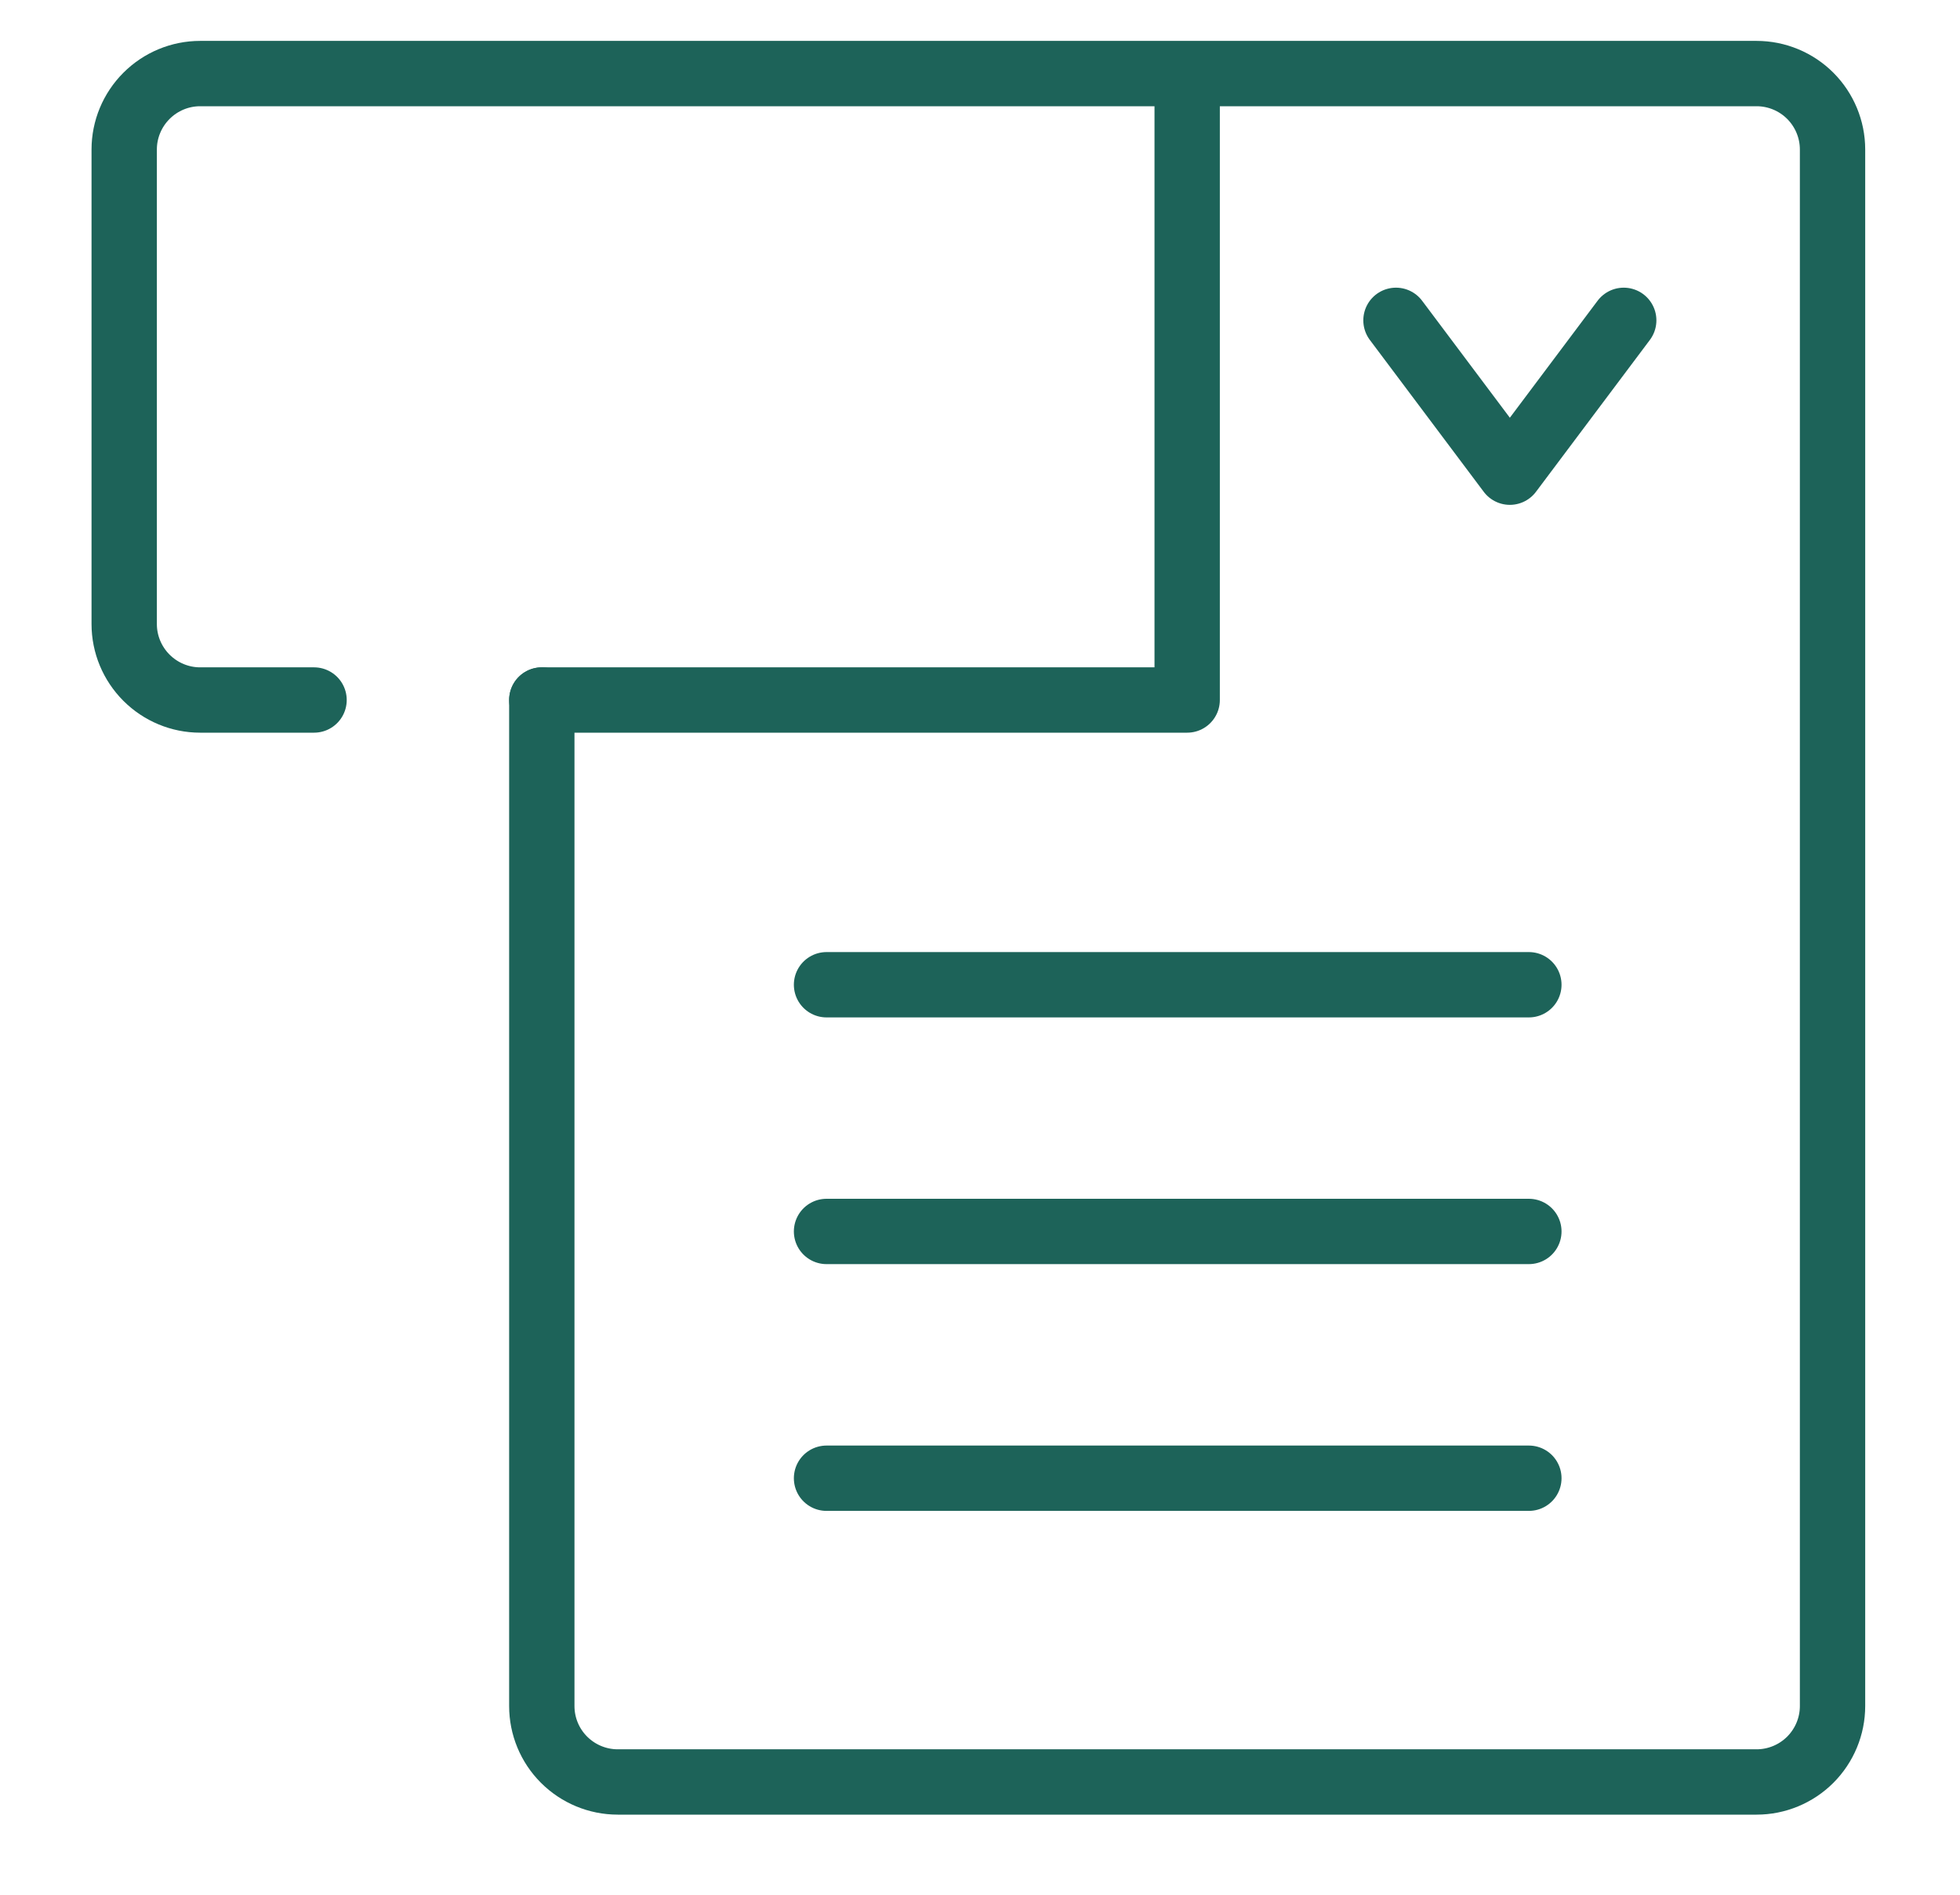
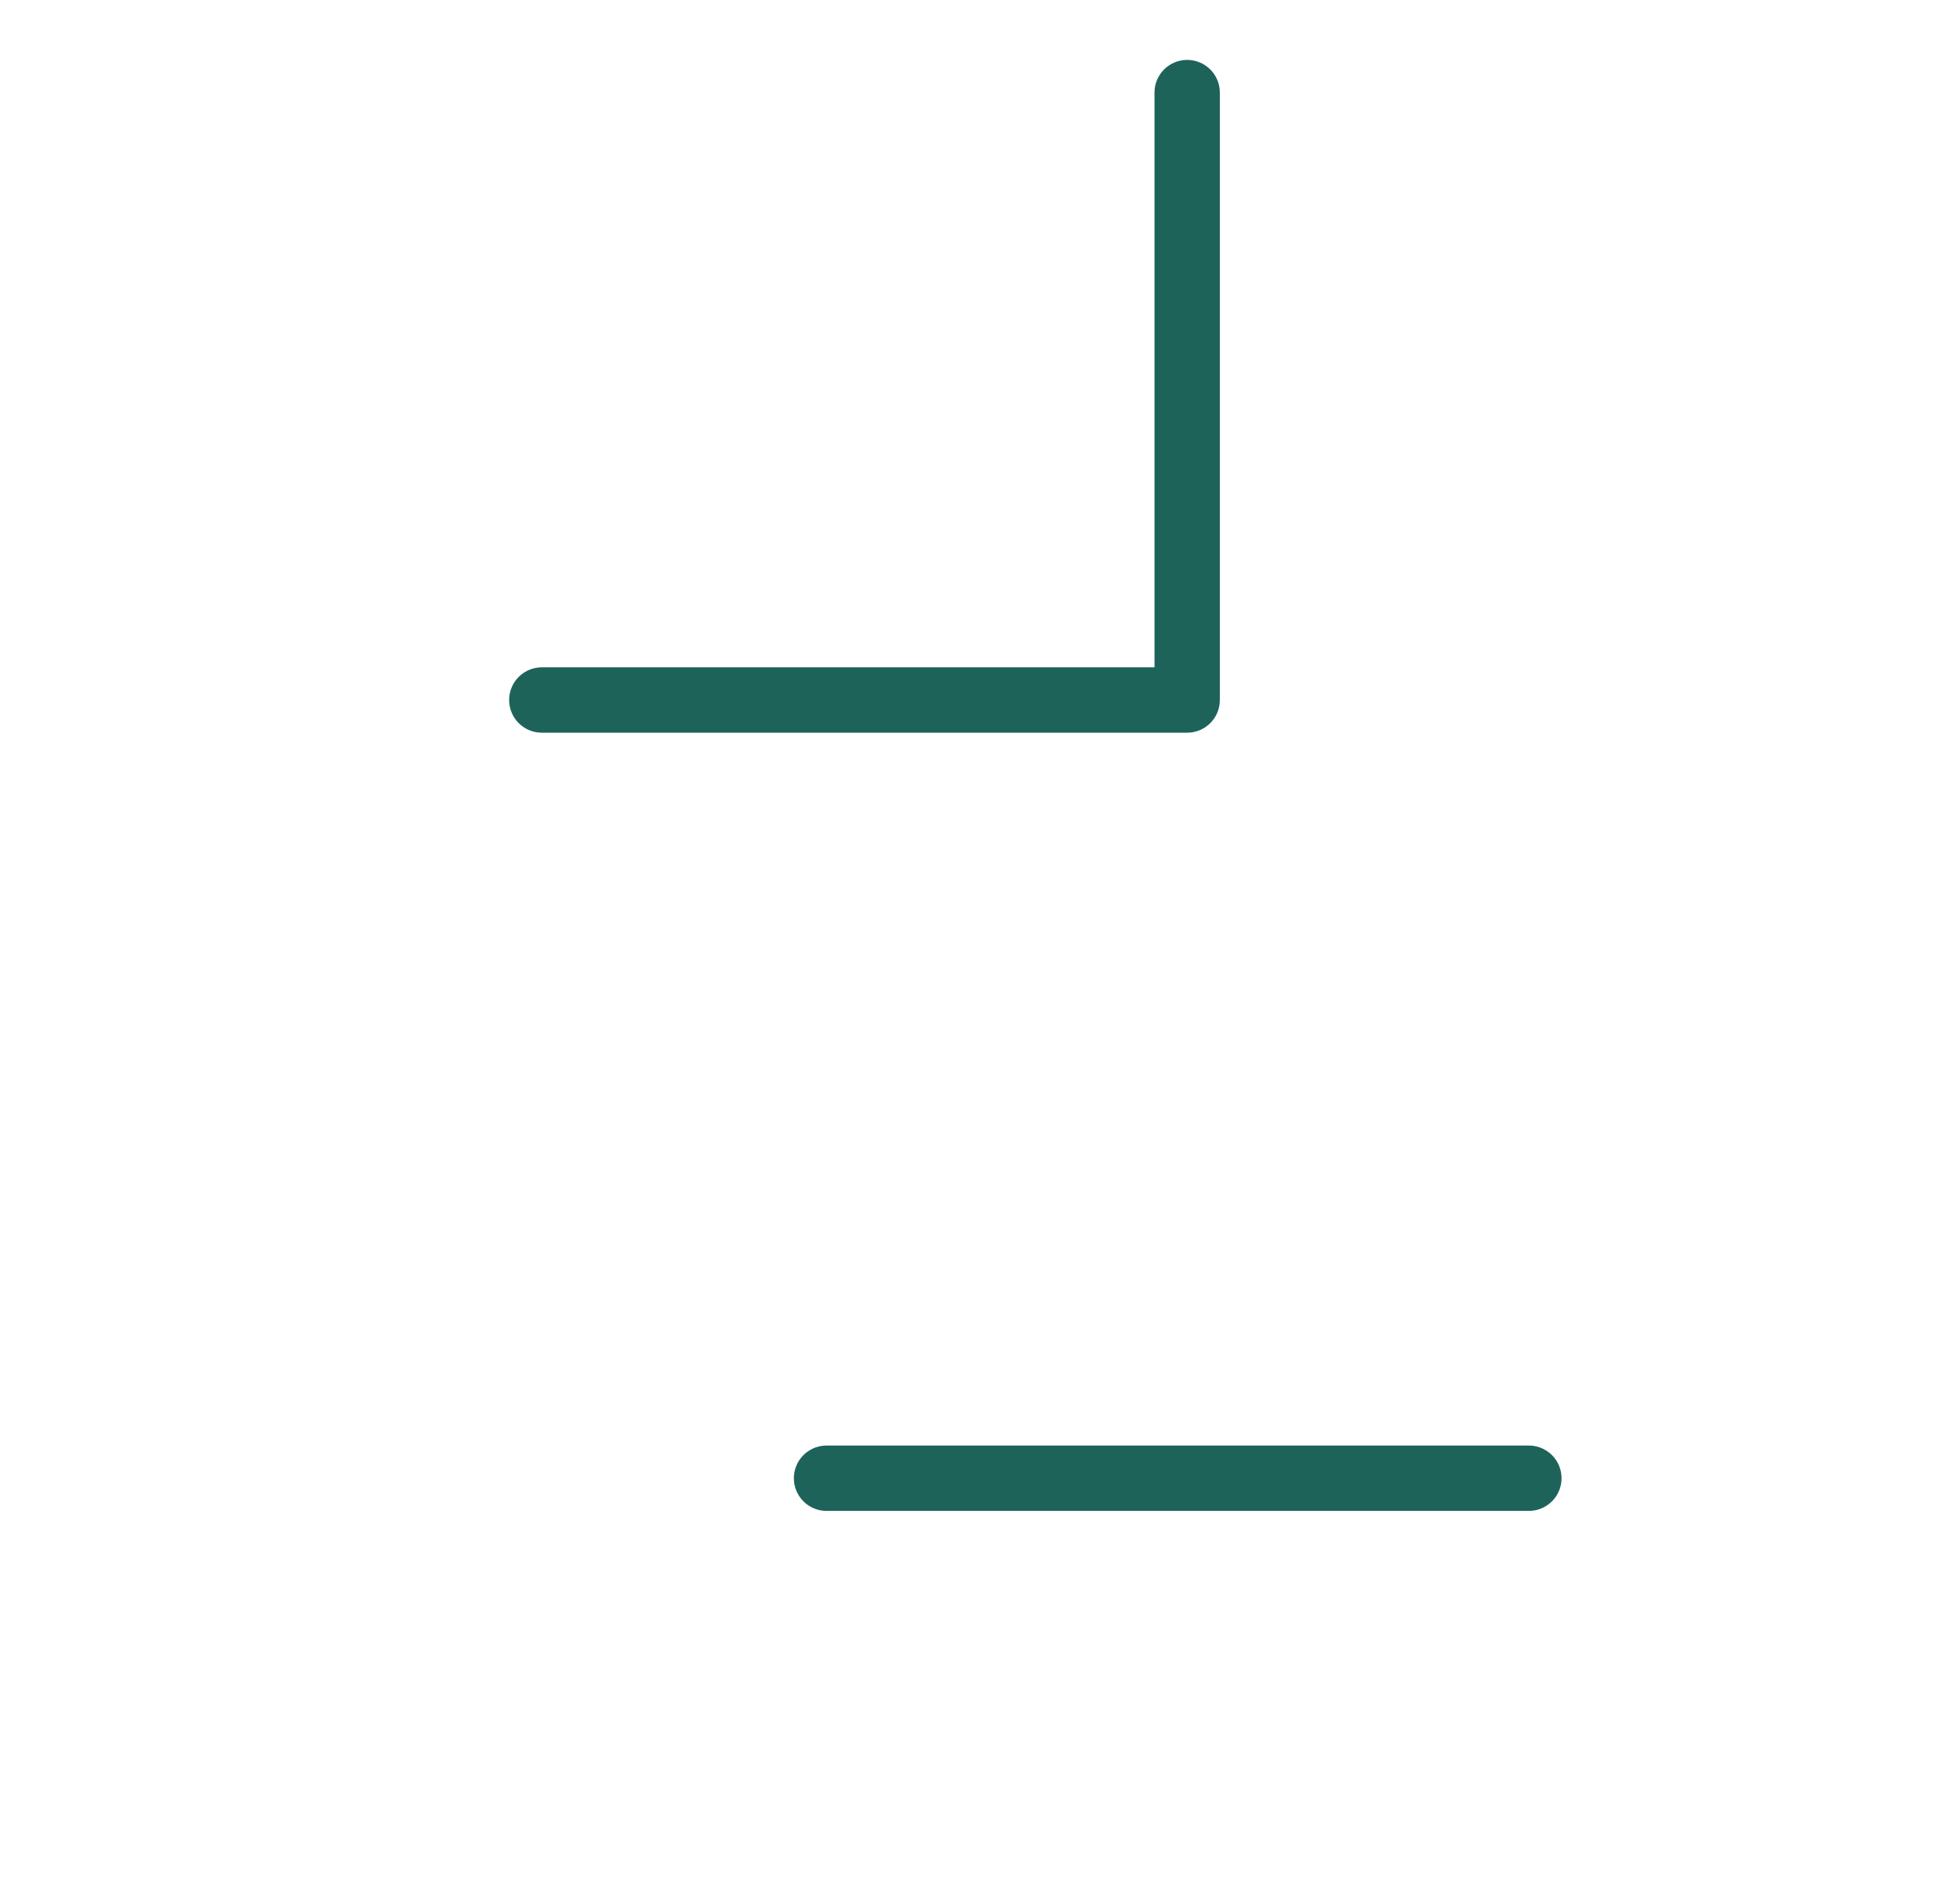
<svg xmlns="http://www.w3.org/2000/svg" fill="none" viewBox="0 0 30 29" height="29" width="30">
  <g clip-path="url(#clip0_8077_14800)">
-     <path stroke-linejoin="round" stroke-linecap="round" stroke="#1D6359" d="M4.807 10.714H3.063C2.755 10.714 2.46 10.591 2.242 10.373C2.024 10.155 1.901 9.86 1.901 9.552V2.288C1.901 1.98 2.024 1.685 2.242 1.467C2.46 1.249 2.755 1.126 3.063 1.126H26.887C27.195 1.126 27.491 1.249 27.709 1.467C27.926 1.685 28.049 1.98 28.049 2.288V26.112C28.049 26.42 27.926 26.715 27.709 26.933C27.491 27.151 27.195 27.274 26.887 27.274H9.455C9.147 27.274 8.851 27.151 8.633 26.933C8.415 26.715 8.293 26.42 8.293 26.112V10.714" />
    <path stroke-linejoin="round" stroke-linecap="round" stroke="#1D6359" d="M18.171 1.417V10.714H8.293" />
-     <path stroke-linejoin="round" stroke-linecap="round" stroke="#1D6359" d="M21.367 4.903L23.11 7.227L24.853 4.903" />
-     <path stroke-linejoin="round" stroke-linecap="round" stroke="#1D6359" d="M12.651 15.072H23.401" />
-     <path stroke-linejoin="round" stroke-linecap="round" stroke="#1D6359" d="M12.651 18.848H23.401" />
    <path stroke-linejoin="round" stroke-linecap="round" stroke="#1D6359" d="M12.651 22.625H23.401" />
  </g>
  <defs>
    <clipPath id="clip0_8077_14800">
      <rect transform="translate(0.425 0.6)" fill="white" height="28" width="29" />
    </clipPath>
  </defs>
</svg>